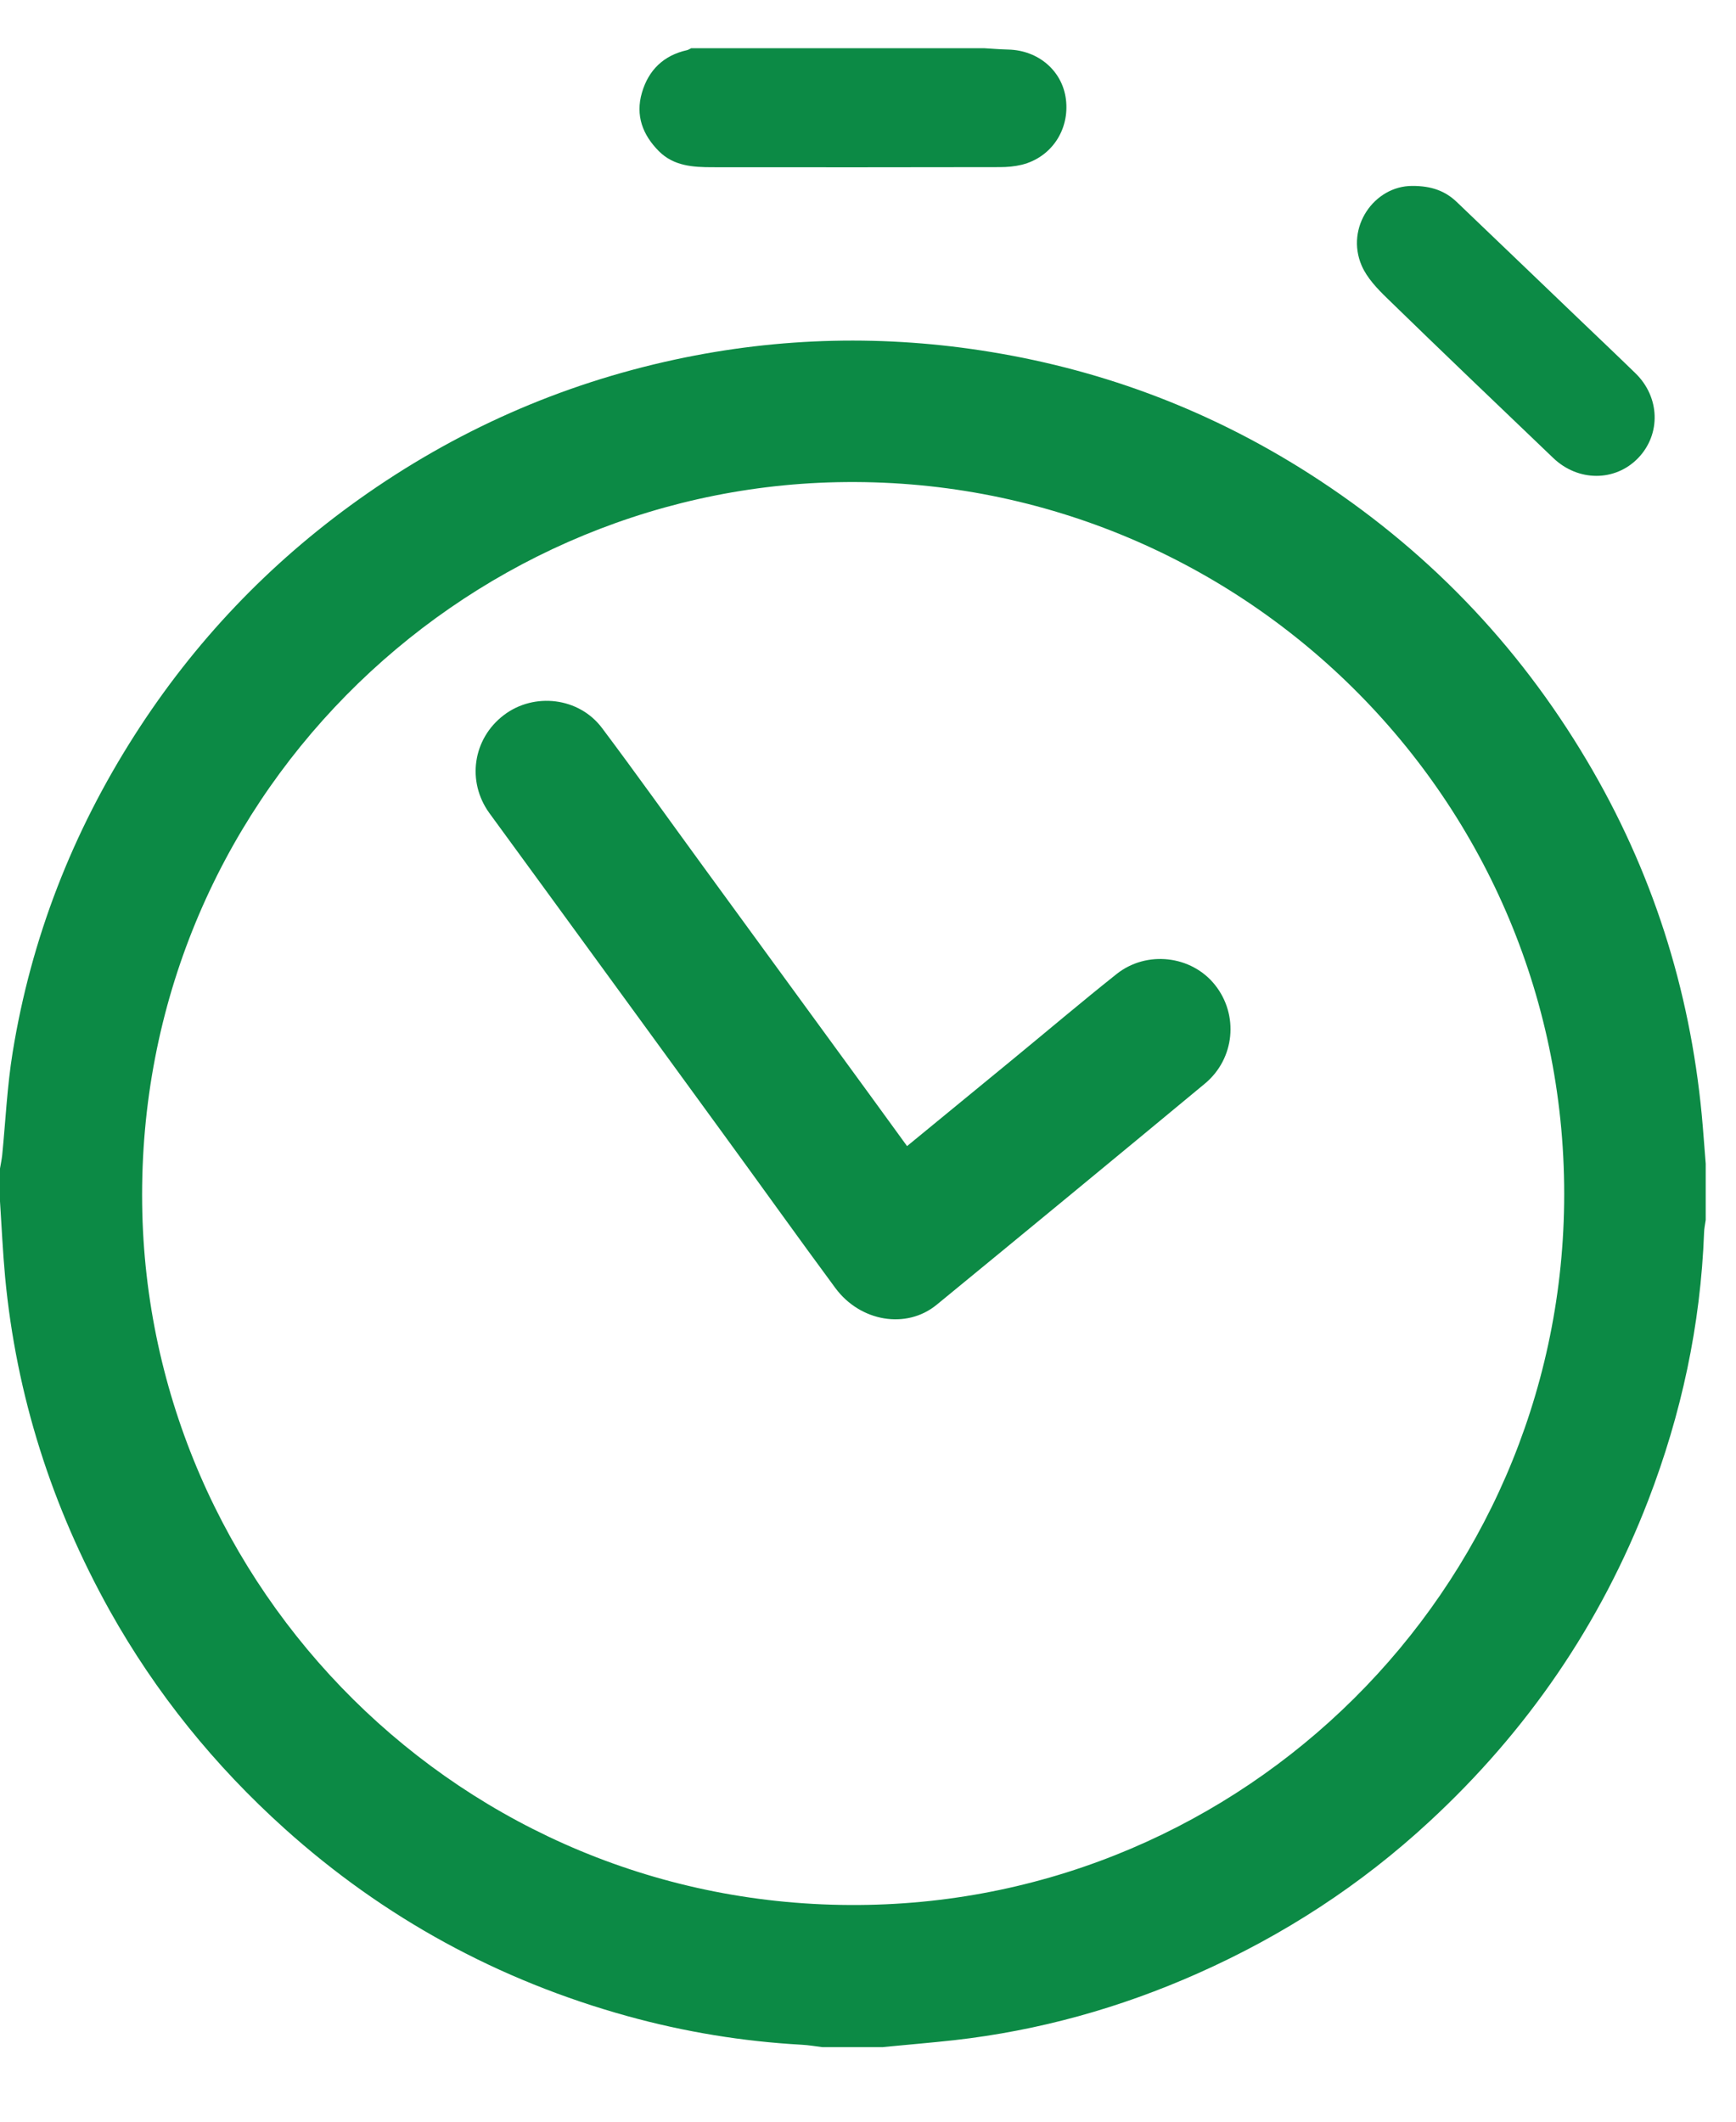
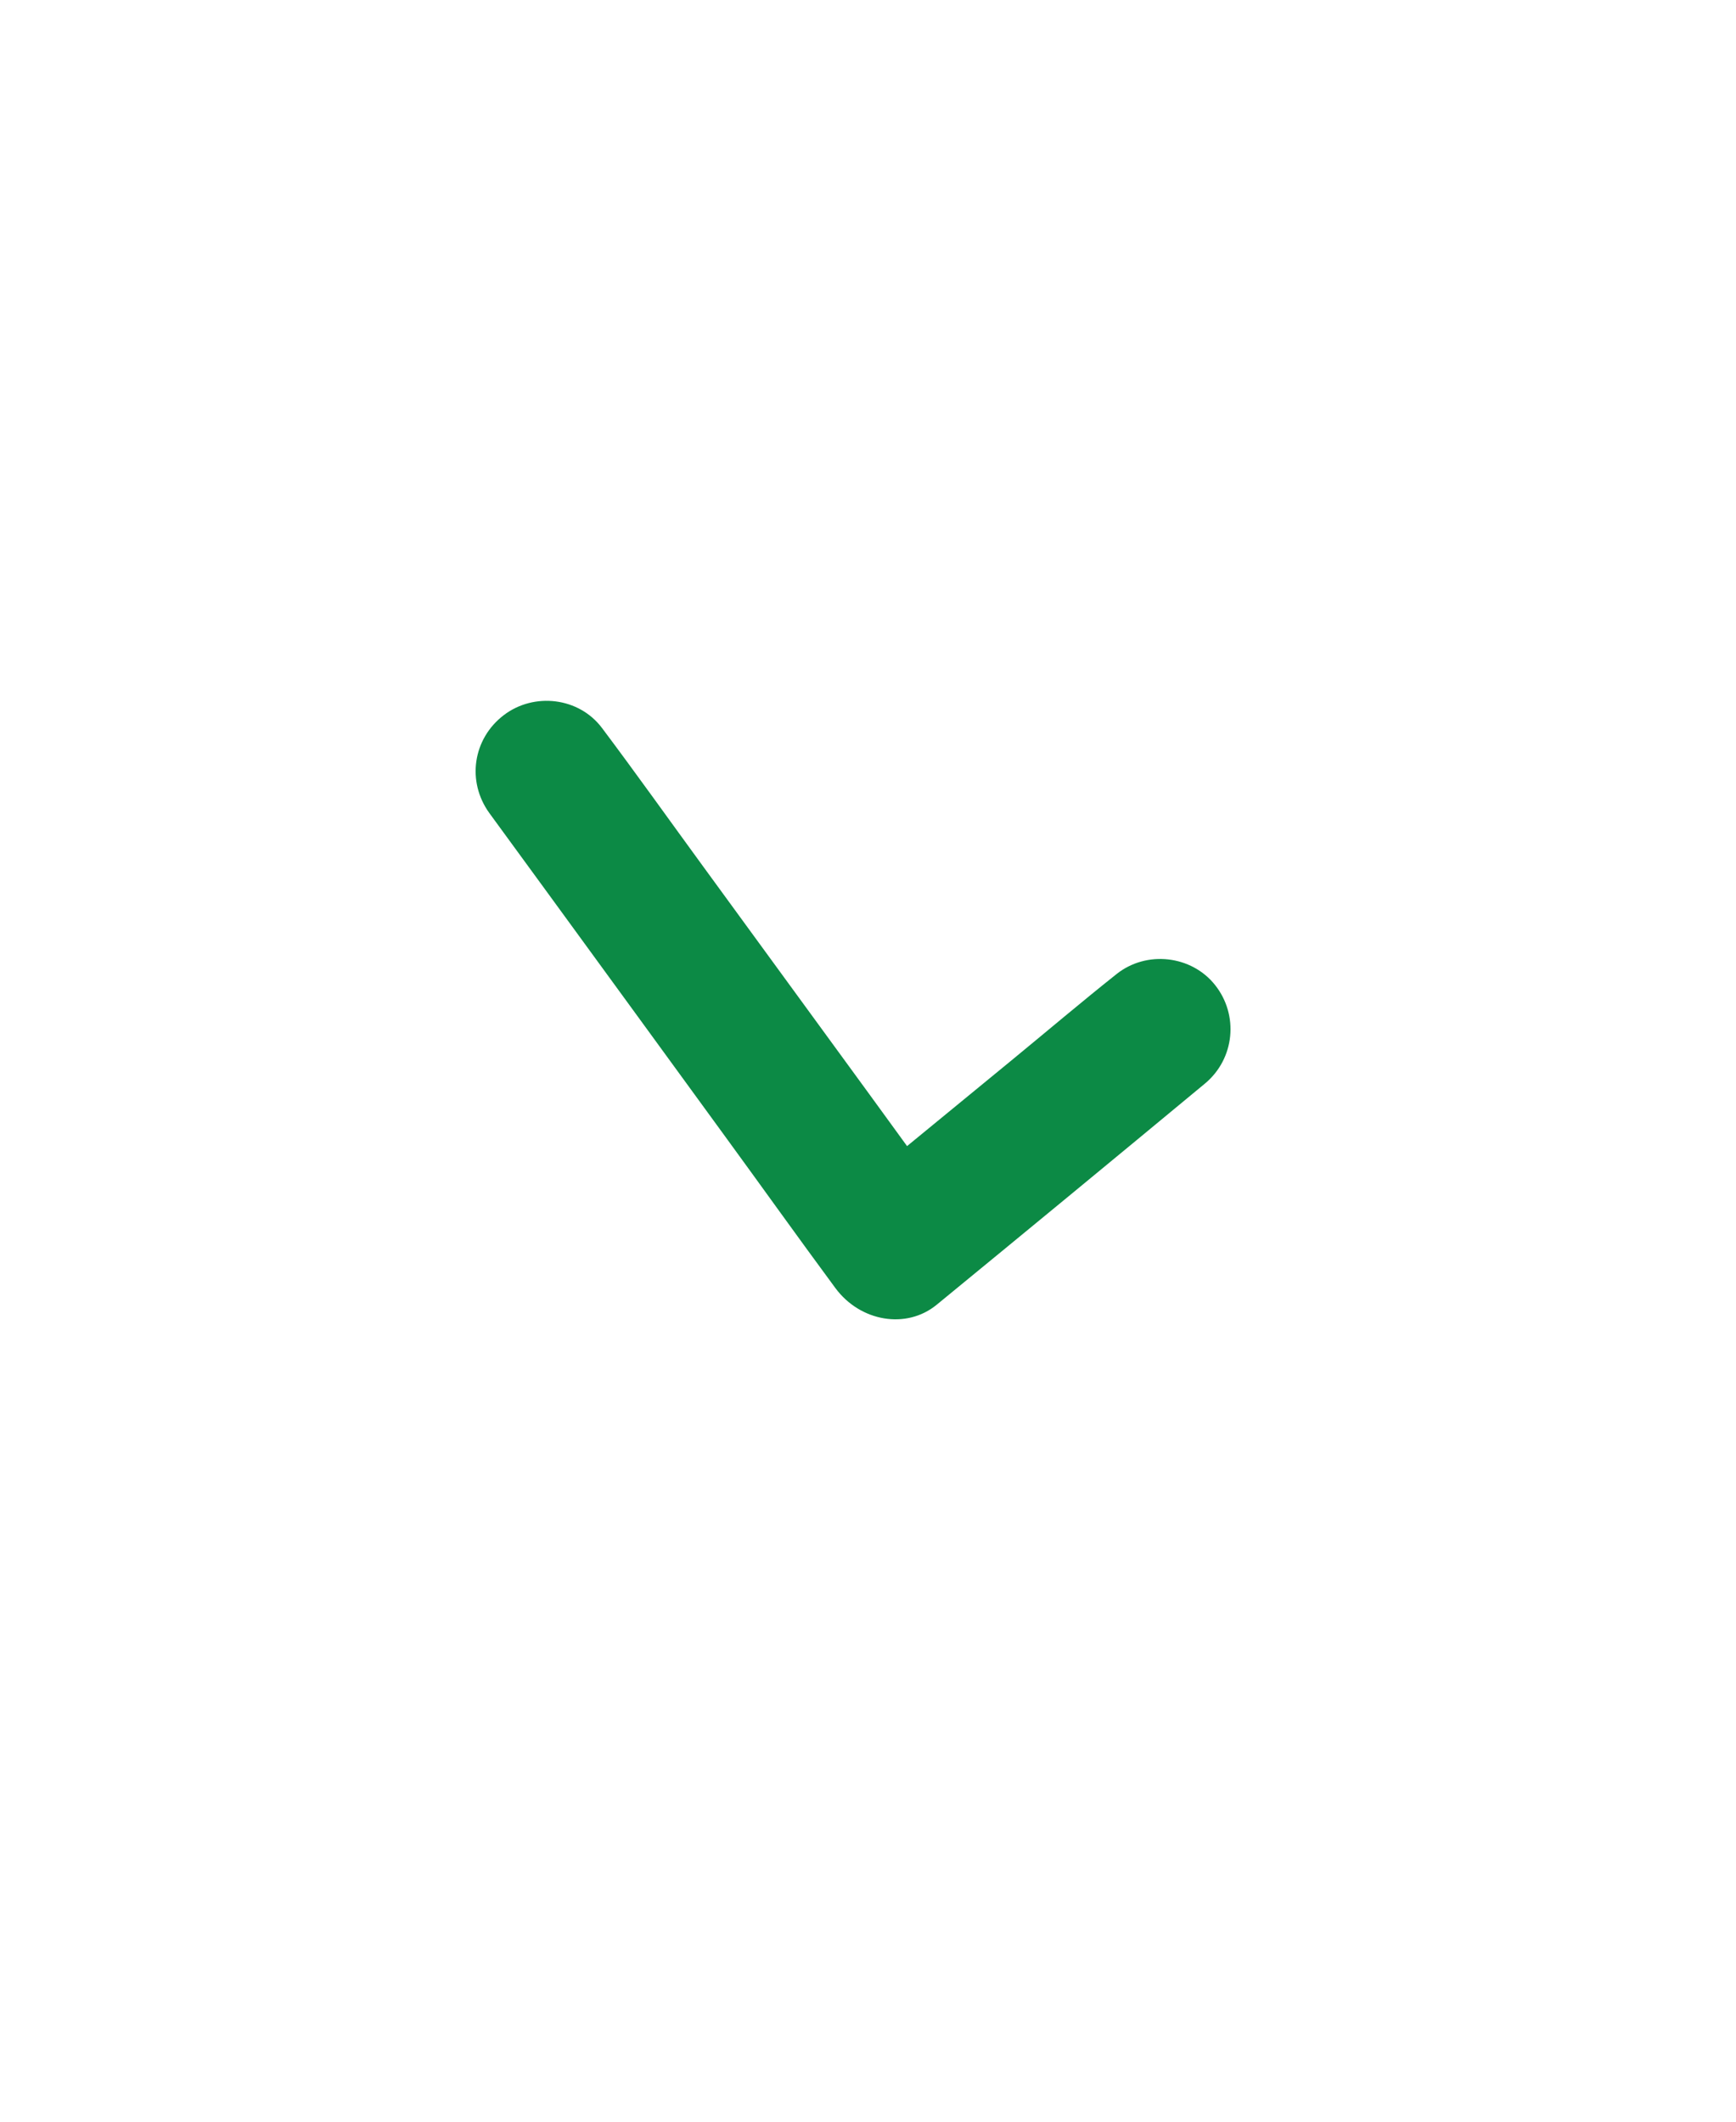
<svg xmlns="http://www.w3.org/2000/svg" width="18" height="22" viewBox="0 0 18 22" fill="none">
-   <path d="M9.159 21.227H8.527C8.456 21.218 8.384 21.206 8.312 21.202C7.7 21.168 7.099 21.069 6.508 20.906C5.171 20.536 3.983 19.889 2.952 18.962C2.225 18.308 1.617 17.557 1.138 16.701C0.537 15.622 0.169 14.472 0.053 13.242C0.029 12.981 0.017 12.718 0 12.457C0 12.343 0 12.23 0 12.116C0.008 12.069 0.018 12.022 0.023 11.975C0.058 11.621 0.074 11.264 0.131 10.913C0.323 9.728 0.752 8.629 1.399 7.618C2.014 6.657 2.787 5.844 3.718 5.18C4.714 4.47 5.807 3.985 7.001 3.728C8.089 3.494 9.185 3.47 10.282 3.651C11.466 3.846 12.566 4.266 13.579 4.914C14.773 5.678 15.731 6.668 16.454 7.887C17.128 9.022 17.52 10.248 17.645 11.561C17.661 11.73 17.672 11.899 17.686 12.067V12.65C17.68 12.694 17.67 12.737 17.669 12.781C17.633 13.739 17.434 14.663 17.09 15.557C16.594 16.844 15.834 17.951 14.823 18.886C14.111 19.546 13.307 20.068 12.42 20.462C11.613 20.821 10.771 21.056 9.892 21.155C9.648 21.182 9.403 21.202 9.159 21.226V21.227ZM8.907 19.753C12.902 19.724 16.165 16.493 16.218 12.48C16.274 8.29 12.842 4.91 8.674 5C4.765 5.085 1.423 8.314 1.474 12.483C1.522 16.459 4.785 19.785 8.907 19.753H8.907Z" fill="#0C8A45" />
-   <path d="M10.204 0.5C10.288 0.505 10.372 0.512 10.456 0.514C10.768 0.522 11.015 0.735 11.052 1.029C11.092 1.345 10.902 1.631 10.596 1.708C10.522 1.726 10.444 1.733 10.368 1.733C9.374 1.735 8.38 1.735 7.386 1.734C7.186 1.734 6.987 1.722 6.833 1.569C6.663 1.399 6.587 1.197 6.656 0.961C6.724 0.727 6.88 0.574 7.124 0.52C7.139 0.516 7.152 0.507 7.167 0.5C8.179 0.5 9.191 0.5 10.204 0.5Z" fill="#0C8A45" />
-   <path d="M14.643 1.928C14.845 1.927 14.986 1.982 15.102 2.092C15.523 2.494 15.942 2.897 16.362 3.299C16.56 3.489 16.76 3.678 16.957 3.87C17.212 4.117 17.224 4.502 16.985 4.75C16.747 4.996 16.362 4.996 16.104 4.748C15.529 4.198 14.953 3.648 14.383 3.093C14.281 2.994 14.174 2.882 14.119 2.755C13.947 2.357 14.25 1.927 14.643 1.928Z" fill="#0C8A45" />
  <path d="M9.405 11.884C9.776 11.579 10.132 11.287 10.488 10.995C10.851 10.697 11.209 10.393 11.576 10.101C11.889 9.851 12.355 9.907 12.598 10.213C12.846 10.524 12.804 10.979 12.492 11.237C11.567 12.004 10.64 12.768 9.711 13.53C9.398 13.786 8.92 13.706 8.661 13.355C8.272 12.828 7.891 12.294 7.505 11.765C6.896 10.928 6.285 10.091 5.675 9.254C5.475 8.98 5.274 8.706 5.074 8.431C4.837 8.103 4.902 7.66 5.224 7.415C5.538 7.176 6.004 7.23 6.243 7.55C6.595 8.019 6.935 8.497 7.281 8.971C7.86 9.765 8.44 10.559 9.019 11.353C9.145 11.526 9.271 11.699 9.405 11.884V11.884Z" fill="#0C8A45" />
</svg>